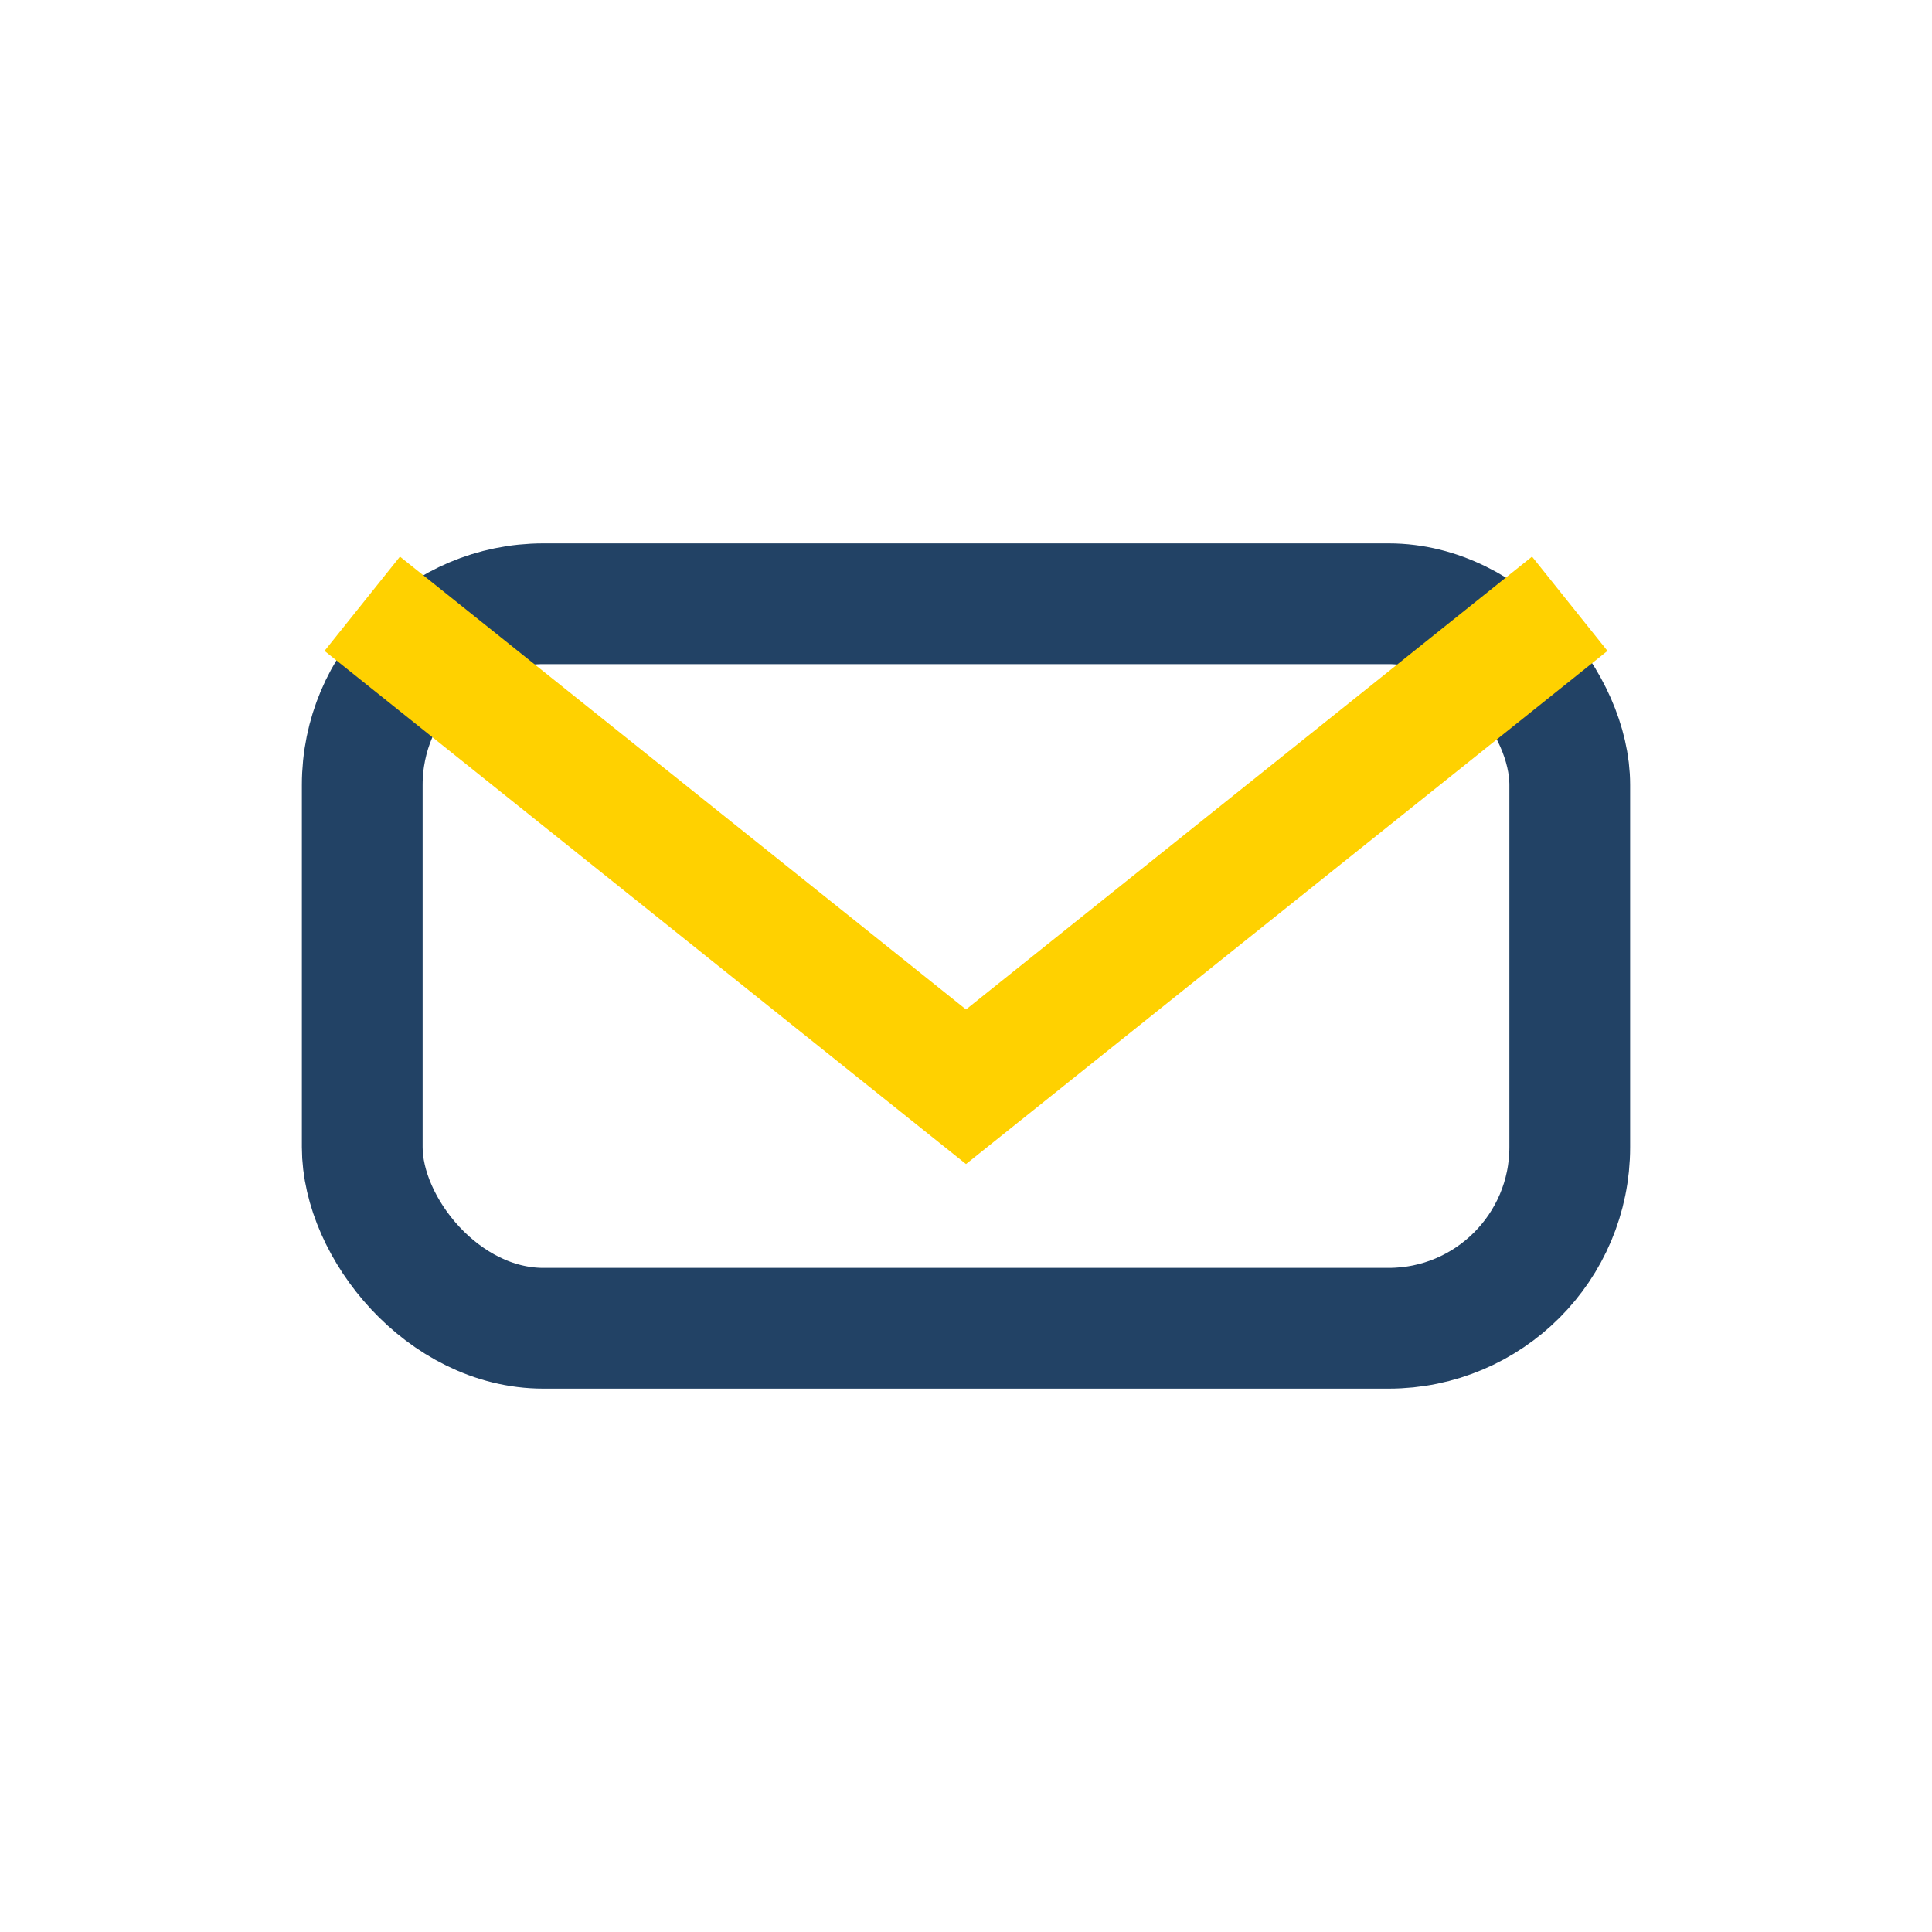
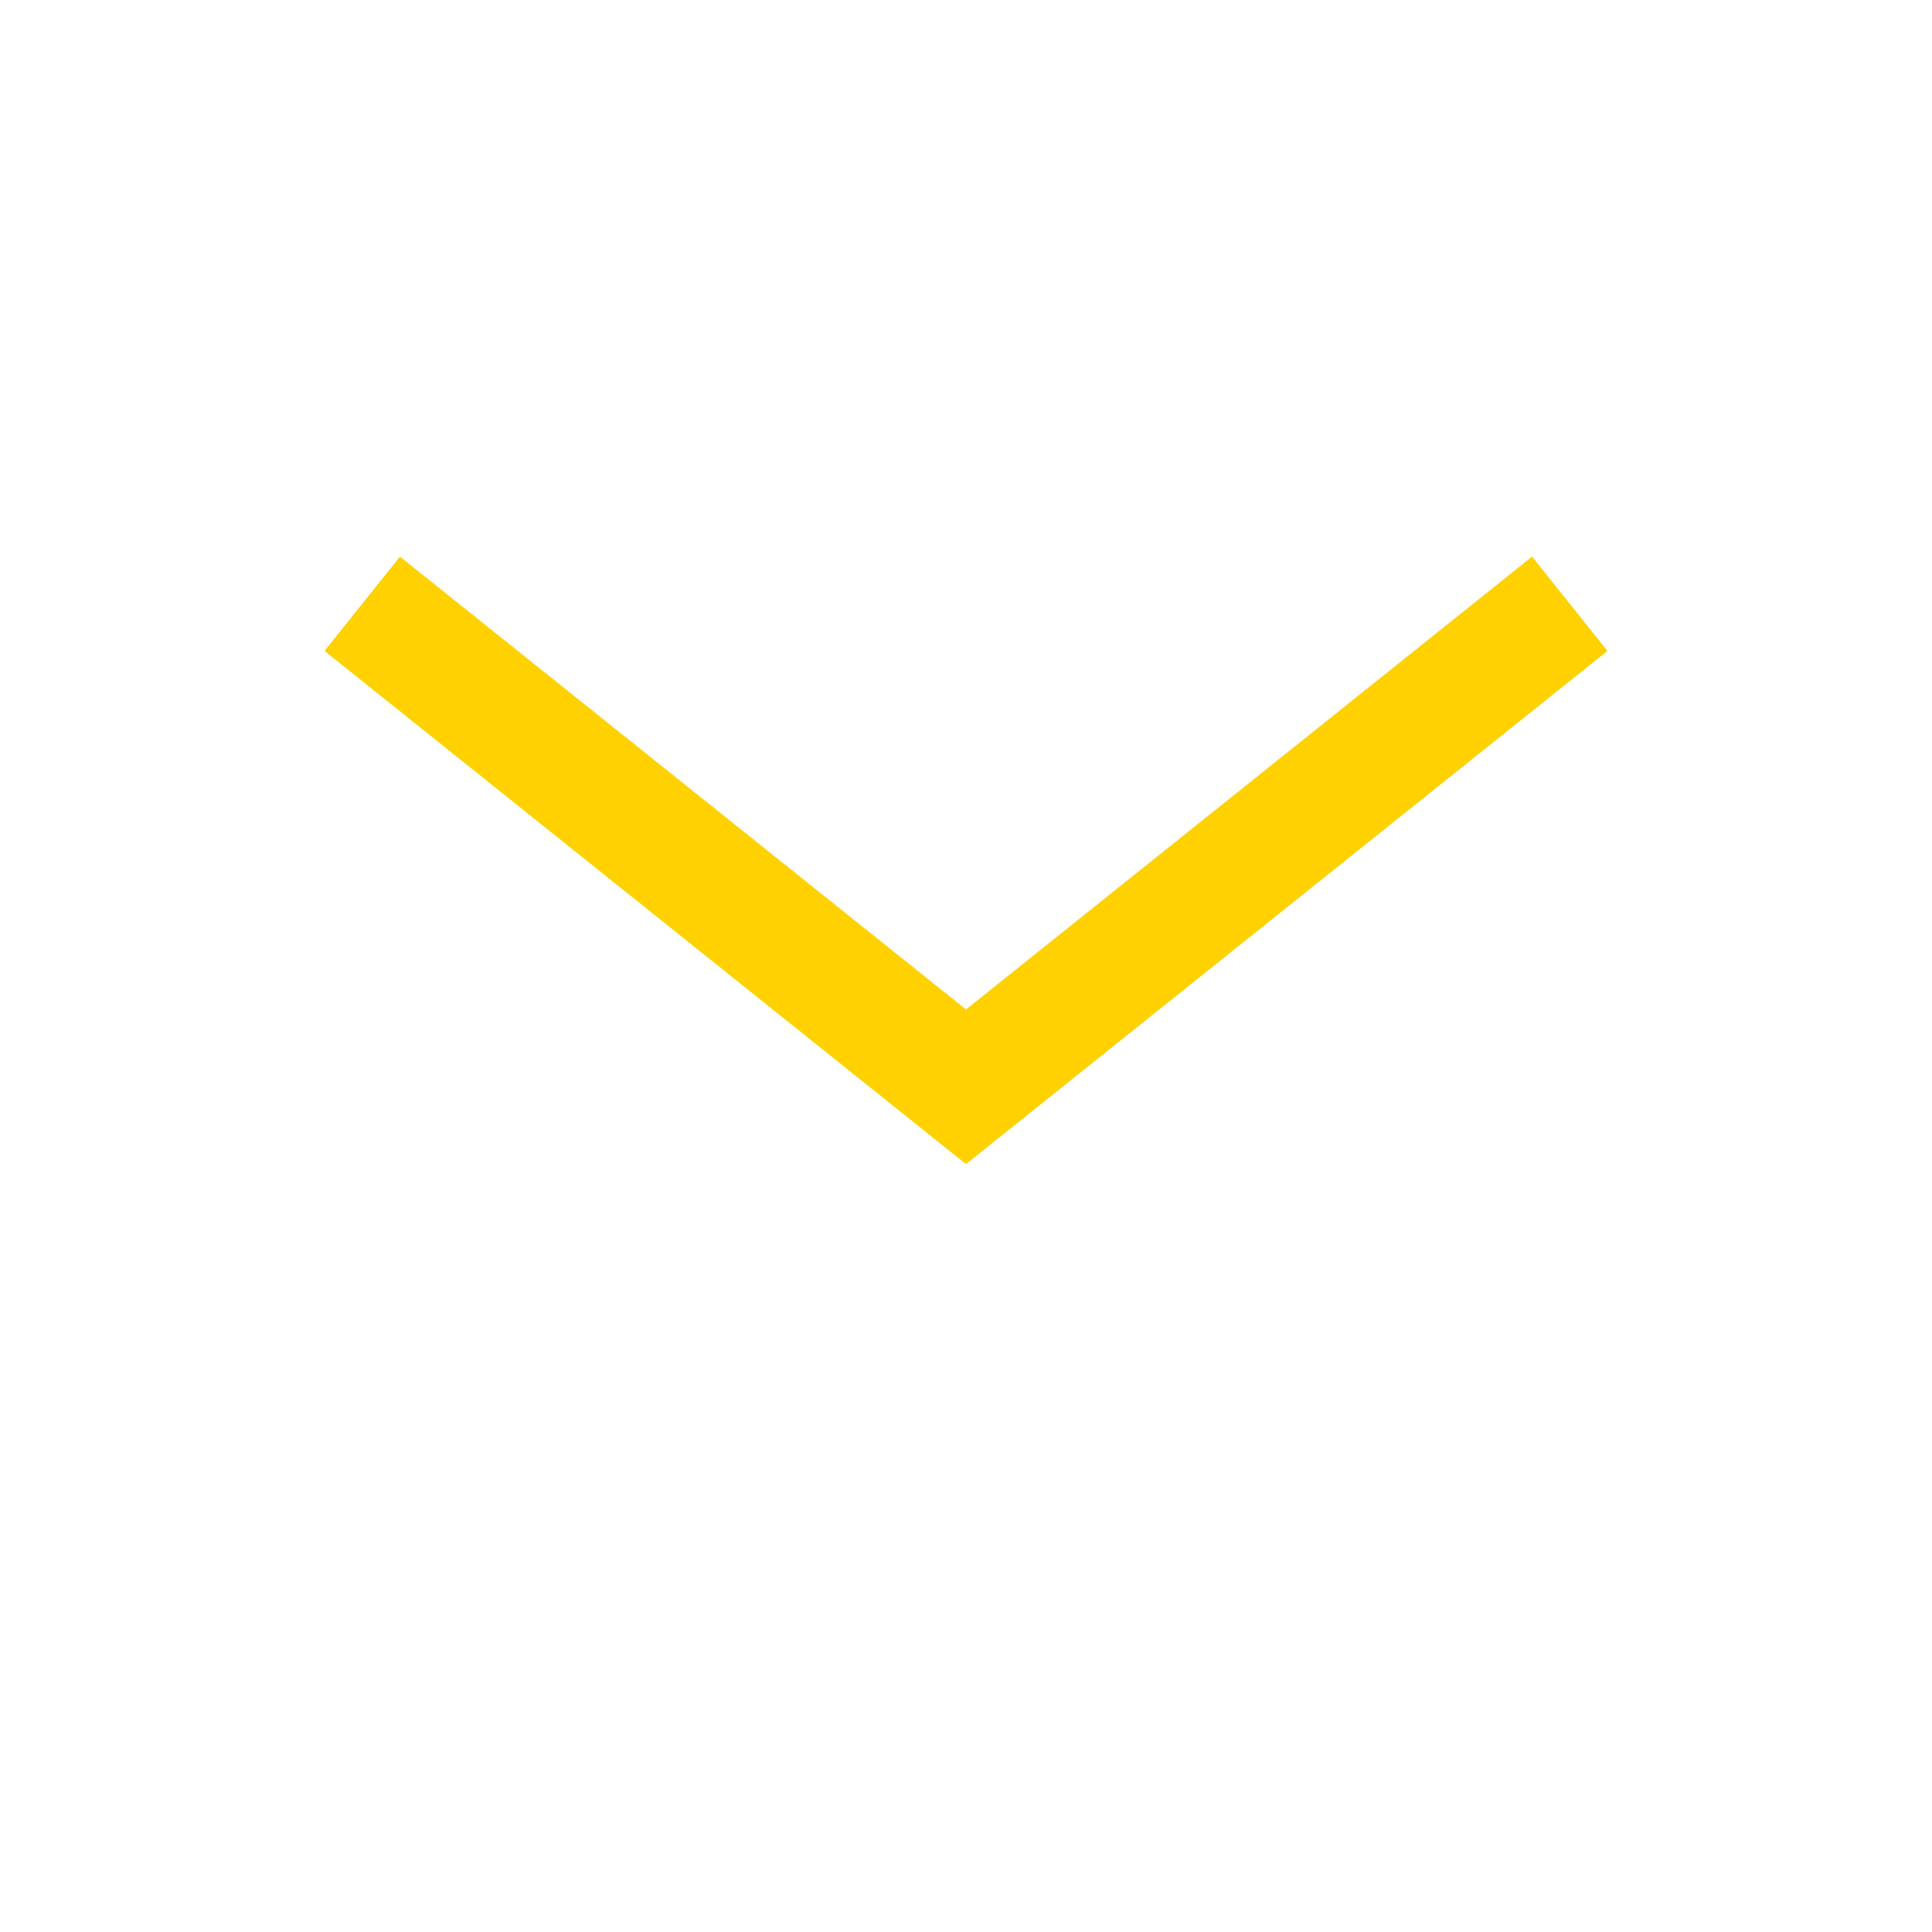
<svg xmlns="http://www.w3.org/2000/svg" width="32" height="32" viewBox="0 0 32 32">
-   <rect x="6" y="10" width="20" height="12" rx="3" fill="none" stroke="#224265" stroke-width="2" />
  <path d="M6 10l10 8 10-8" fill="none" stroke="#FFD100" stroke-width="2" />
</svg>